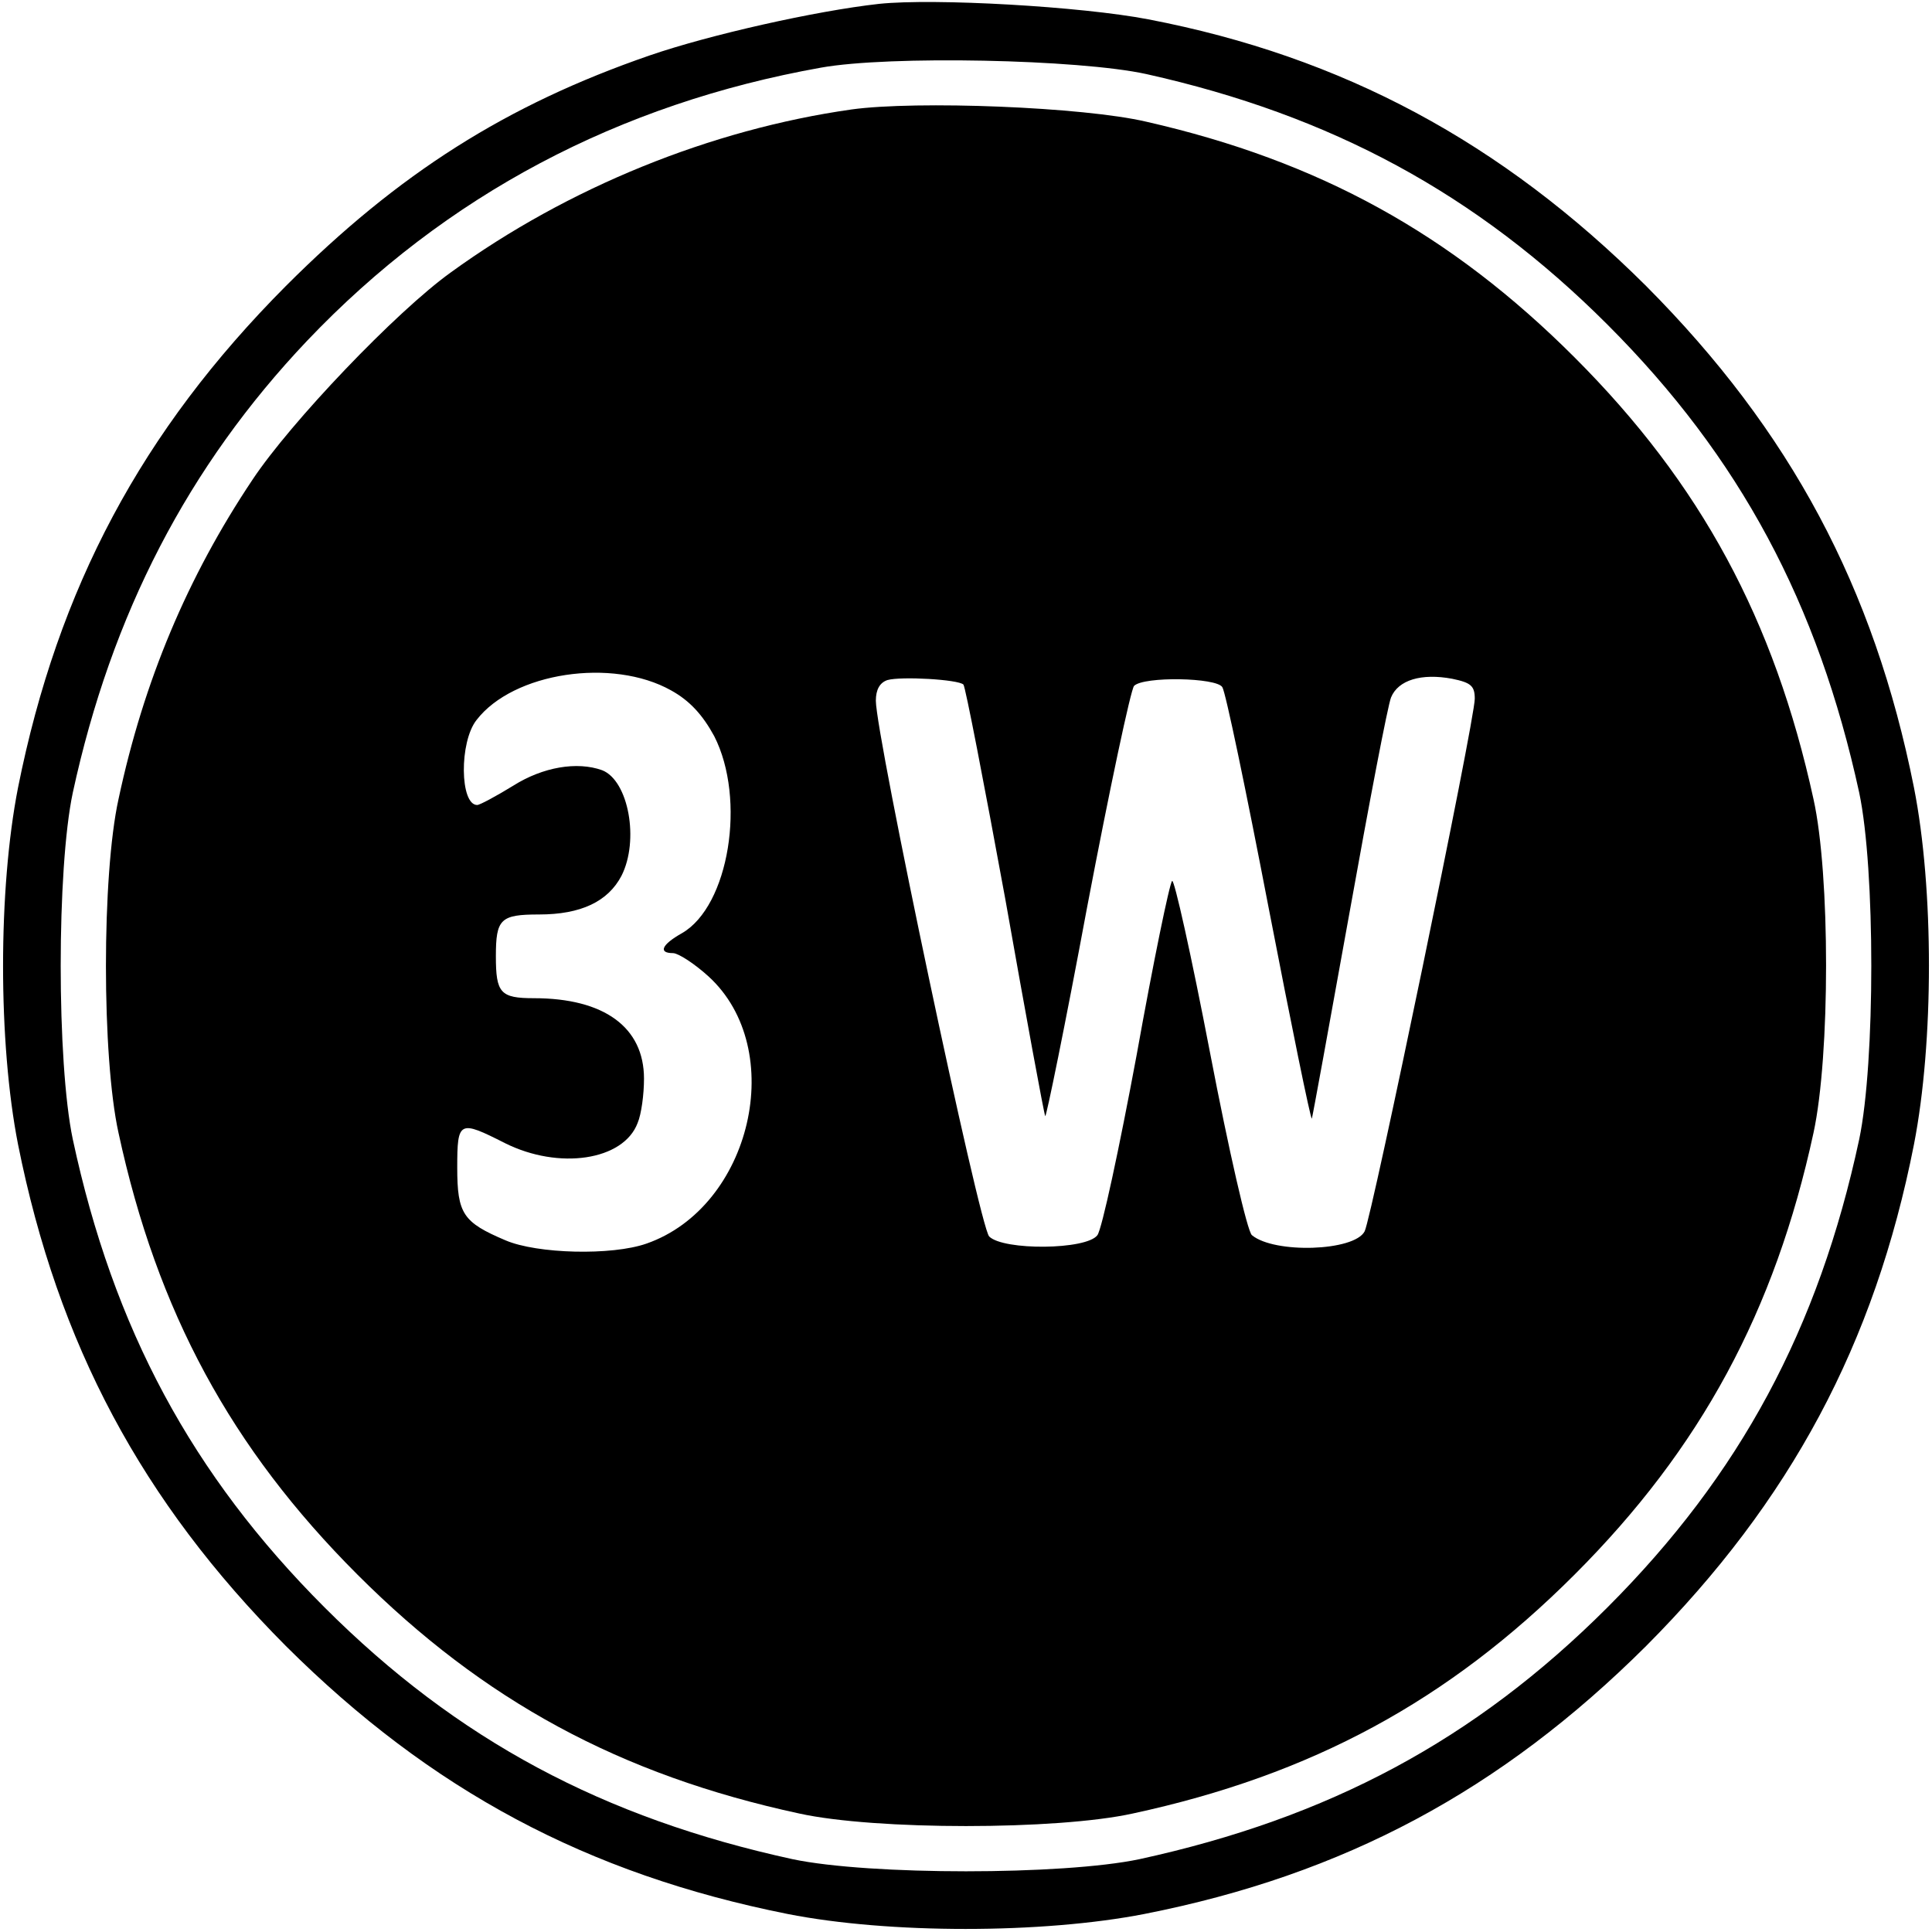
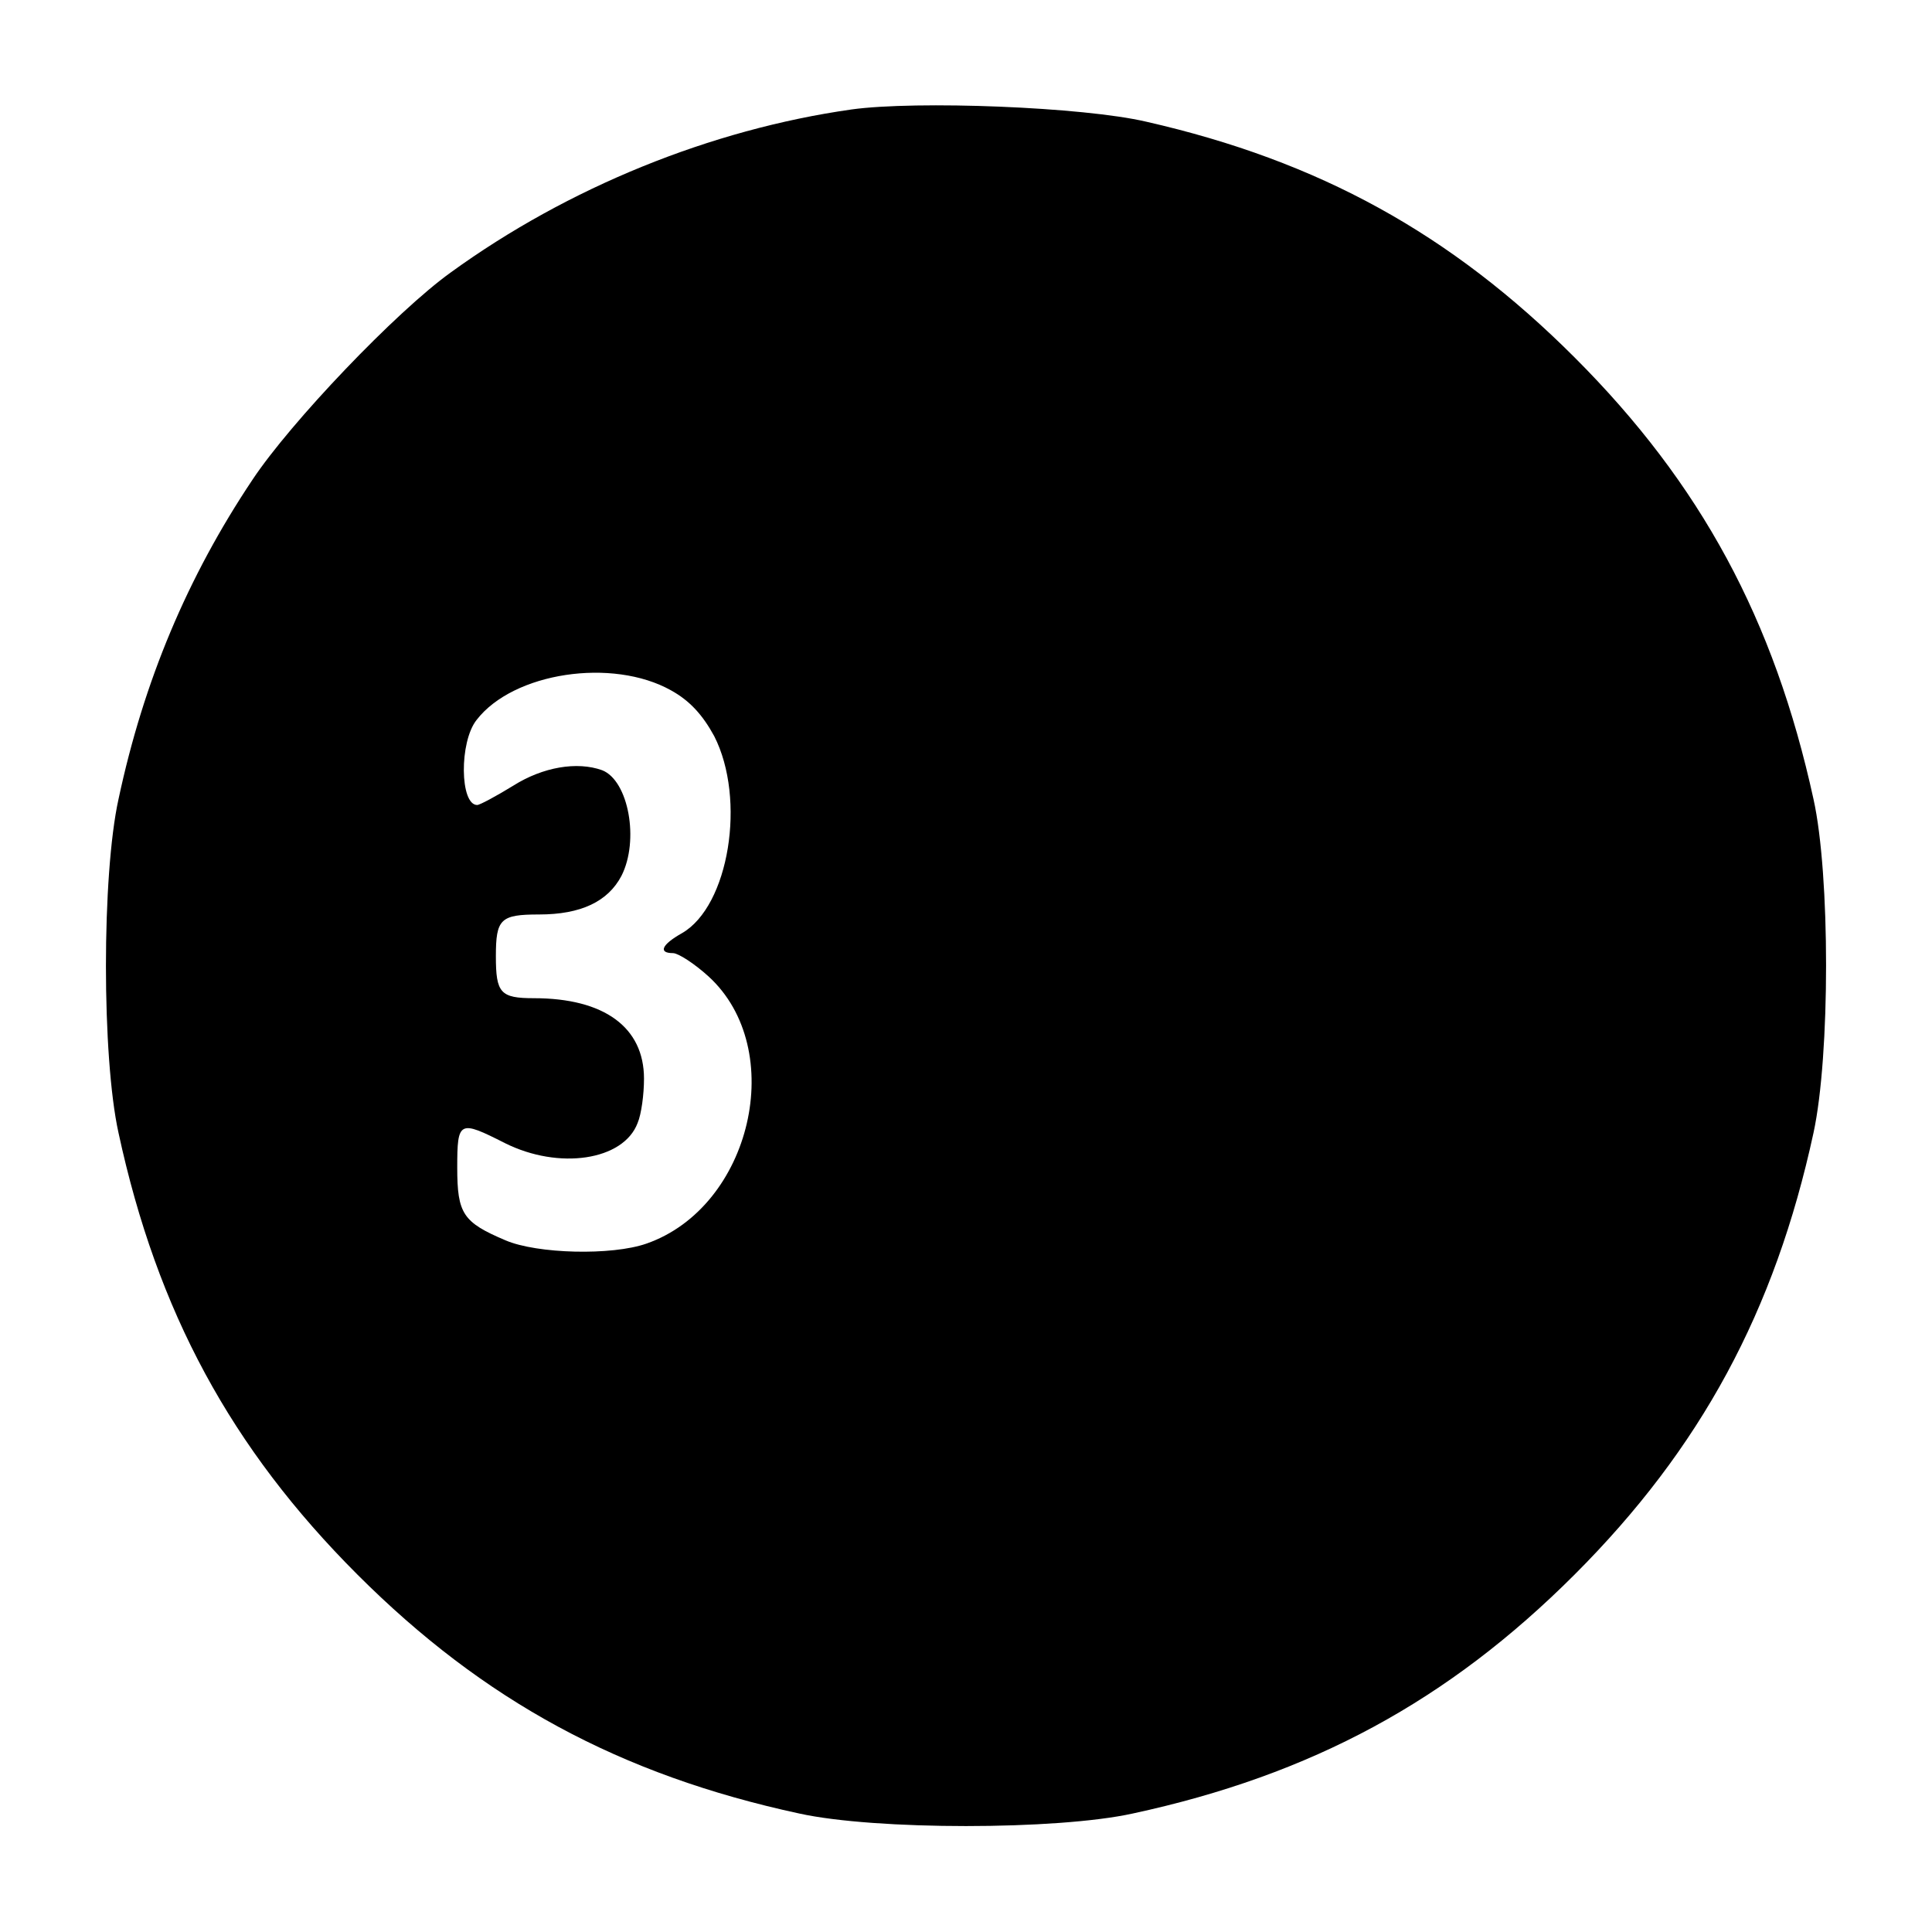
<svg xmlns="http://www.w3.org/2000/svg" version="1.0" width="300pt" height="300pt" viewBox="0 0 300 300" preserveAspectRatio="xMidYMid meet">
  <g transform="translate(0,300) scale(0.1,-0.1)" fill="#000000" stroke="none">
-     <path d="M1365 2994 c-99 -11 -263 -48 -356 -80 -223 -77 -390 -183 -565 -358 -224 -225 -354 -469 -416 -779 -31 -158 -31 -396 0 -554 62 -310 192 -554 416 -779 225 -224 468 -354 779 -416 157 -31 395 -31 554 0 310 61 554 192 779 416 224 225 355 469 416 779 31 159 31 397 0 554 -62 311 -192 554 -416 779 -224 223 -471 356 -773 414 -104 20 -332 33 -418 24z m415 -109 c287 -64 513 -186 716 -389 206 -206 327 -433 391 -727 25 -118 25 -419 0 -538 -63 -294 -185 -521 -391 -727 -206 -206 -433 -327 -727 -391 -119 -25 -419 -25 -538 0 -294 64 -521 185 -727 391 -206 206 -328 433 -391 727 -25 119 -25 420 0 538 60 277 179 507 364 702 215 226 484 368 798 424 106 19 400 13 505 -10z" />
-     <path d="M1322 2830 c-218 -31 -440 -121 -622 -253 -85 -61 -249 -233 -308 -322 -101 -151 -169 -313 -208 -496 -26 -118 -26 -400 0 -518 60 -278 175 -490 371 -686 196 -196 408 -311 686 -371 118 -26 400 -26 518 0 278 60 490 175 686 371 196 196 311 409 371 686 26 120 26 401 0 518 -61 279 -175 490 -371 686 -192 192 -397 305 -665 366 -98 23 -357 33 -458 19z m-280 -902 c29 -16 49 -38 67 -71 50 -98 23 -264 -50 -306 -32 -18 -37 -31 -14 -31 8 0 33 -16 55 -36 124 -113 67 -358 -96 -415 -54 -19 -170 -16 -219 5 -66 28 -75 41 -75 113 0 73 3 74 74 38 84 -42 184 -27 206 31 6 14 10 45 10 69 0 80 -62 125 -171 125 -52 0 -59 8 -59 65 0 58 7 65 67 65 65 0 107 20 128 60 28 55 11 148 -30 164 -39 14 -92 5 -138 -24 -26 -16 -52 -30 -56 -30 -27 0 -28 98 -1 132 57 74 211 97 302 46z m454 9 c3 -3 32 -153 65 -333 32 -181 60 -333 62 -337 1 -5 31 141 65 324 35 184 68 339 73 344 15 15 128 13 137 -2 5 -7 37 -161 72 -343 35 -181 65 -328 67 -327 1 2 27 145 58 317 31 173 60 325 65 337 11 27 47 38 95 29 29 -6 35 -11 35 -31 0 -34 -160 -806 -171 -827 -16 -31 -140 -35 -175 -6 -7 5 -36 132 -65 283 -29 151 -56 272 -59 267 -4 -4 -29 -125 -55 -270 -27 -145 -54 -271 -61 -280 -17 -23 -146 -24 -168 -2 -15 15 -176 778 -176 832 0 17 6 28 18 32 21 6 110 1 118 -7z" />
+     <path d="M1322 2830 c-218 -31 -440 -121 -622 -253 -85 -61 -249 -233 -308 -322 -101 -151 -169 -313 -208 -496 -26 -118 -26 -400 0 -518 60 -278 175 -490 371 -686 196 -196 408 -311 686 -371 118 -26 400 -26 518 0 278 60 490 175 686 371 196 196 311 409 371 686 26 120 26 401 0 518 -61 279 -175 490 -371 686 -192 192 -397 305 -665 366 -98 23 -357 33 -458 19z m-280 -902 c29 -16 49 -38 67 -71 50 -98 23 -264 -50 -306 -32 -18 -37 -31 -14 -31 8 0 33 -16 55 -36 124 -113 67 -358 -96 -415 -54 -19 -170 -16 -219 5 -66 28 -75 41 -75 113 0 73 3 74 74 38 84 -42 184 -27 206 31 6 14 10 45 10 69 0 80 -62 125 -171 125 -52 0 -59 8 -59 65 0 58 7 65 67 65 65 0 107 20 128 60 28 55 11 148 -30 164 -39 14 -92 5 -138 -24 -26 -16 -52 -30 -56 -30 -27 0 -28 98 -1 132 57 74 211 97 302 46z m454 9 z" />
  </g>
</svg>